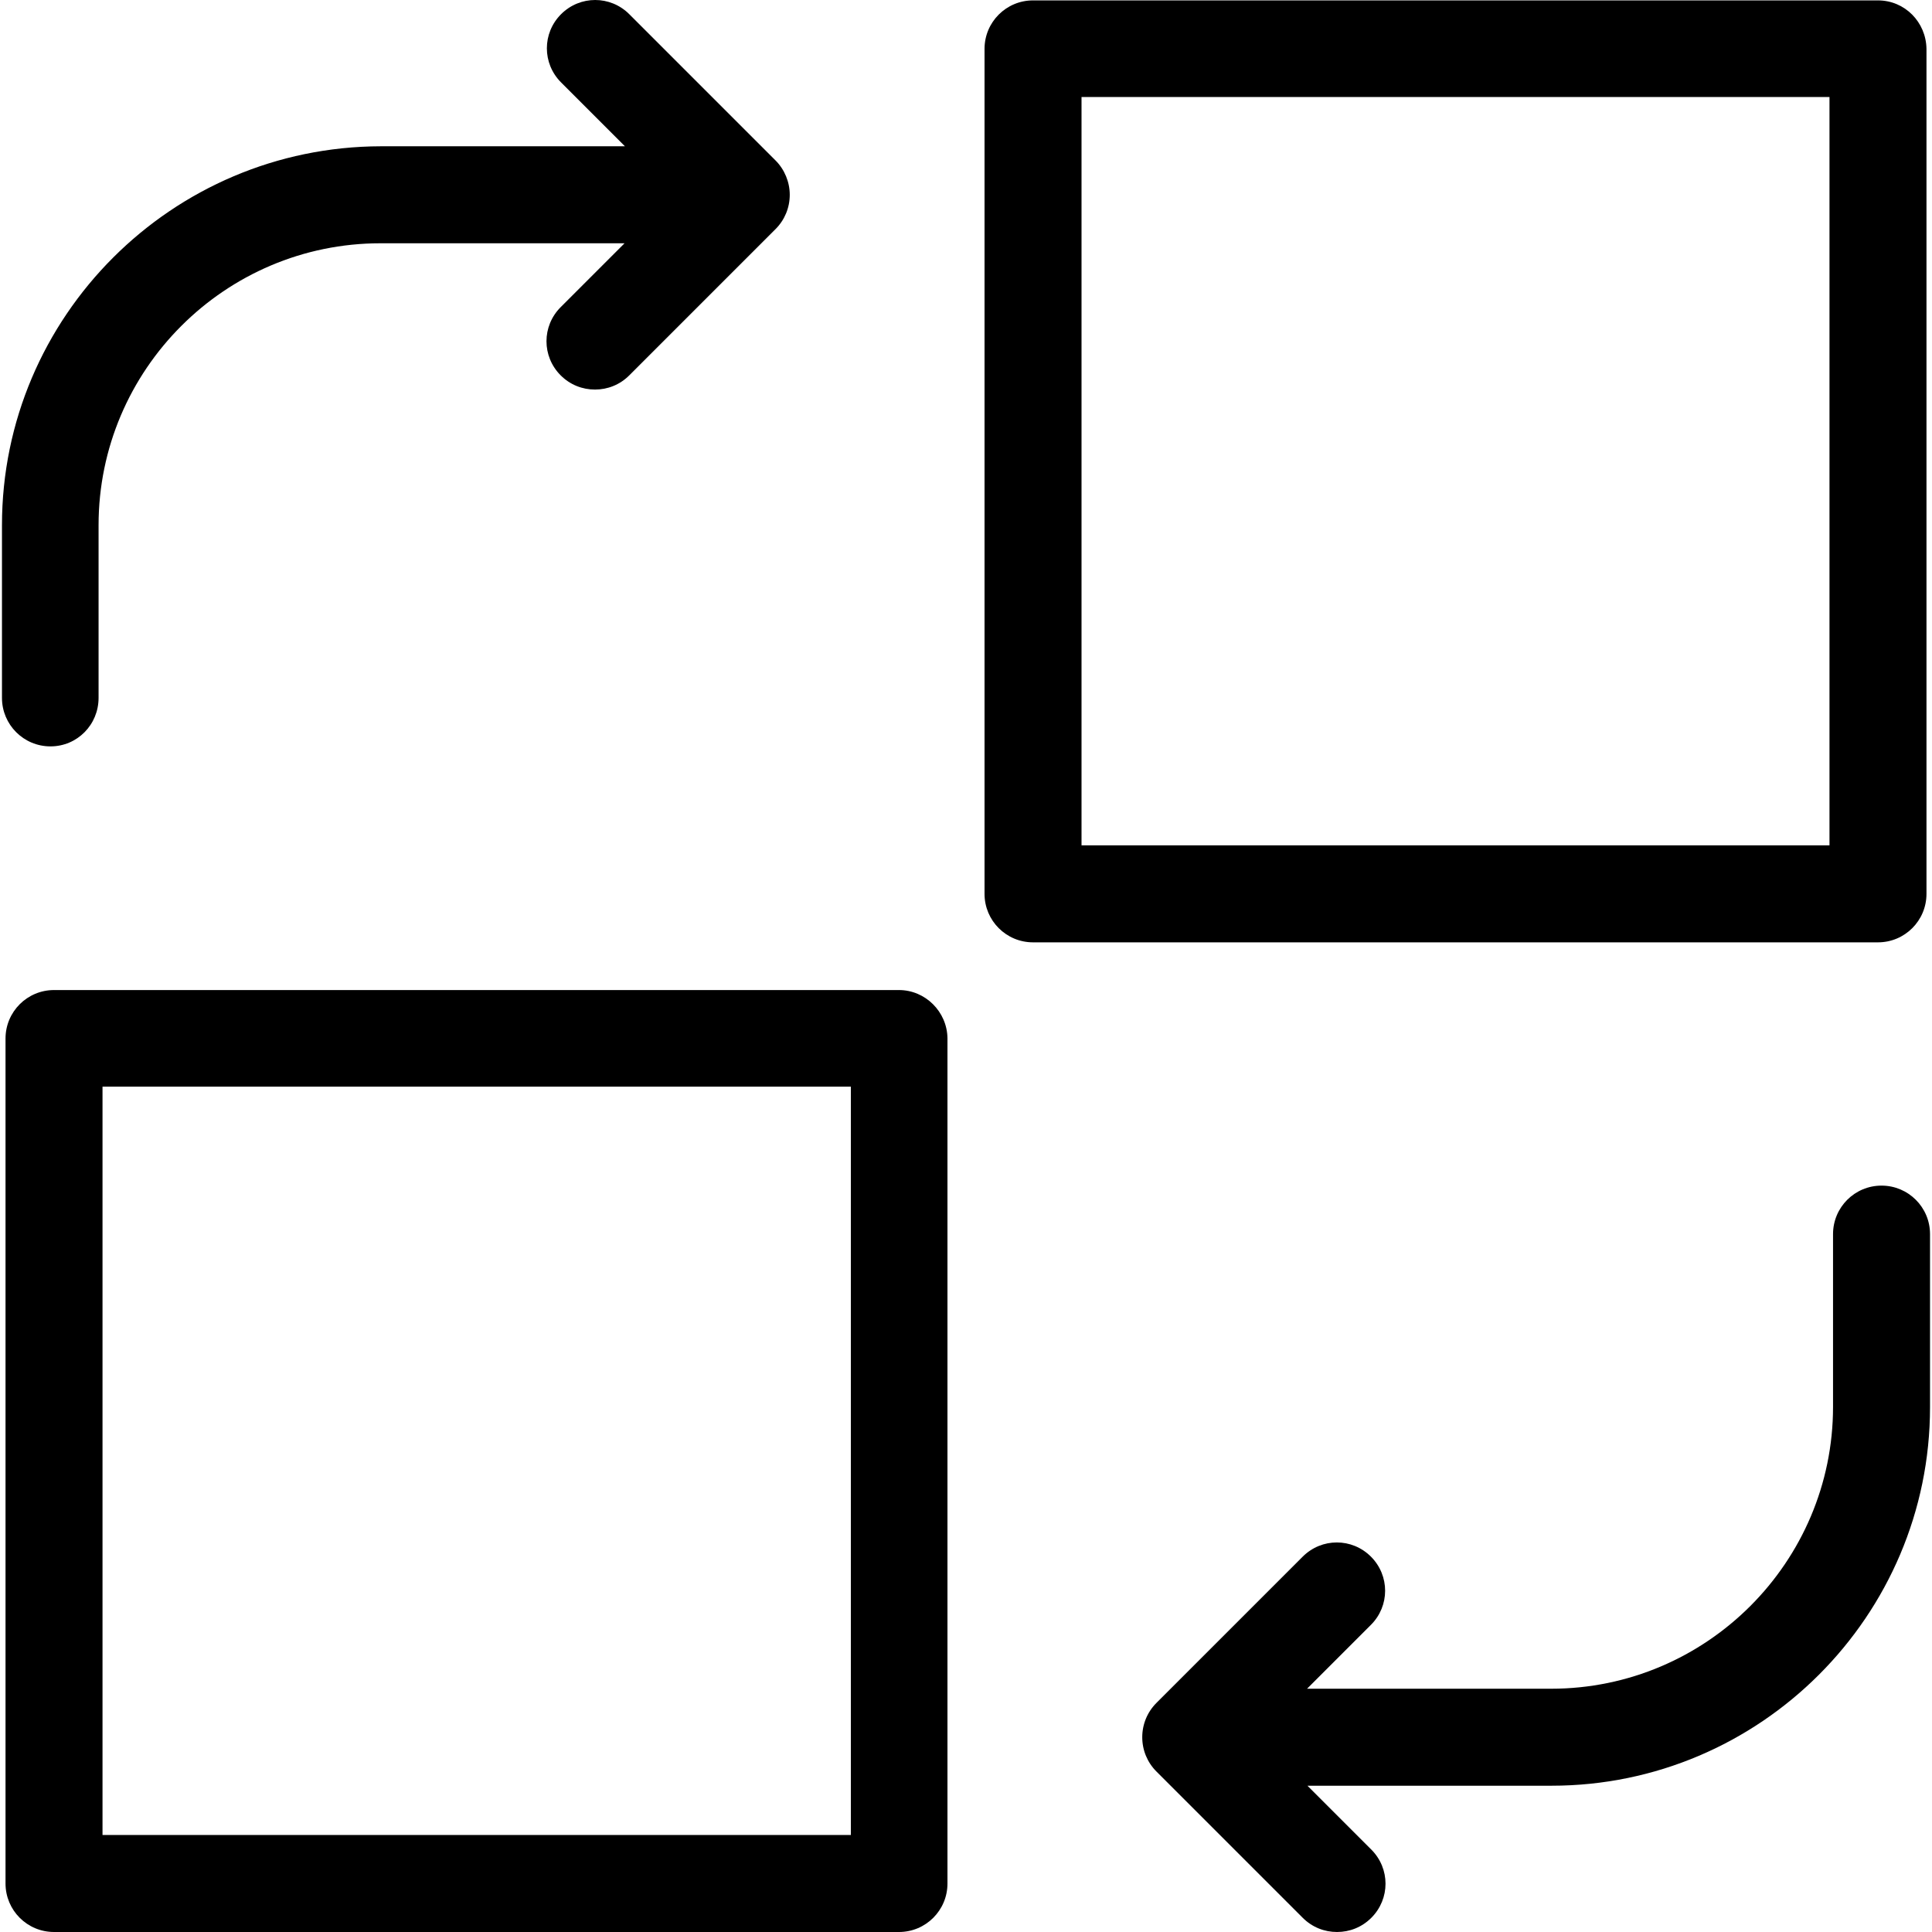
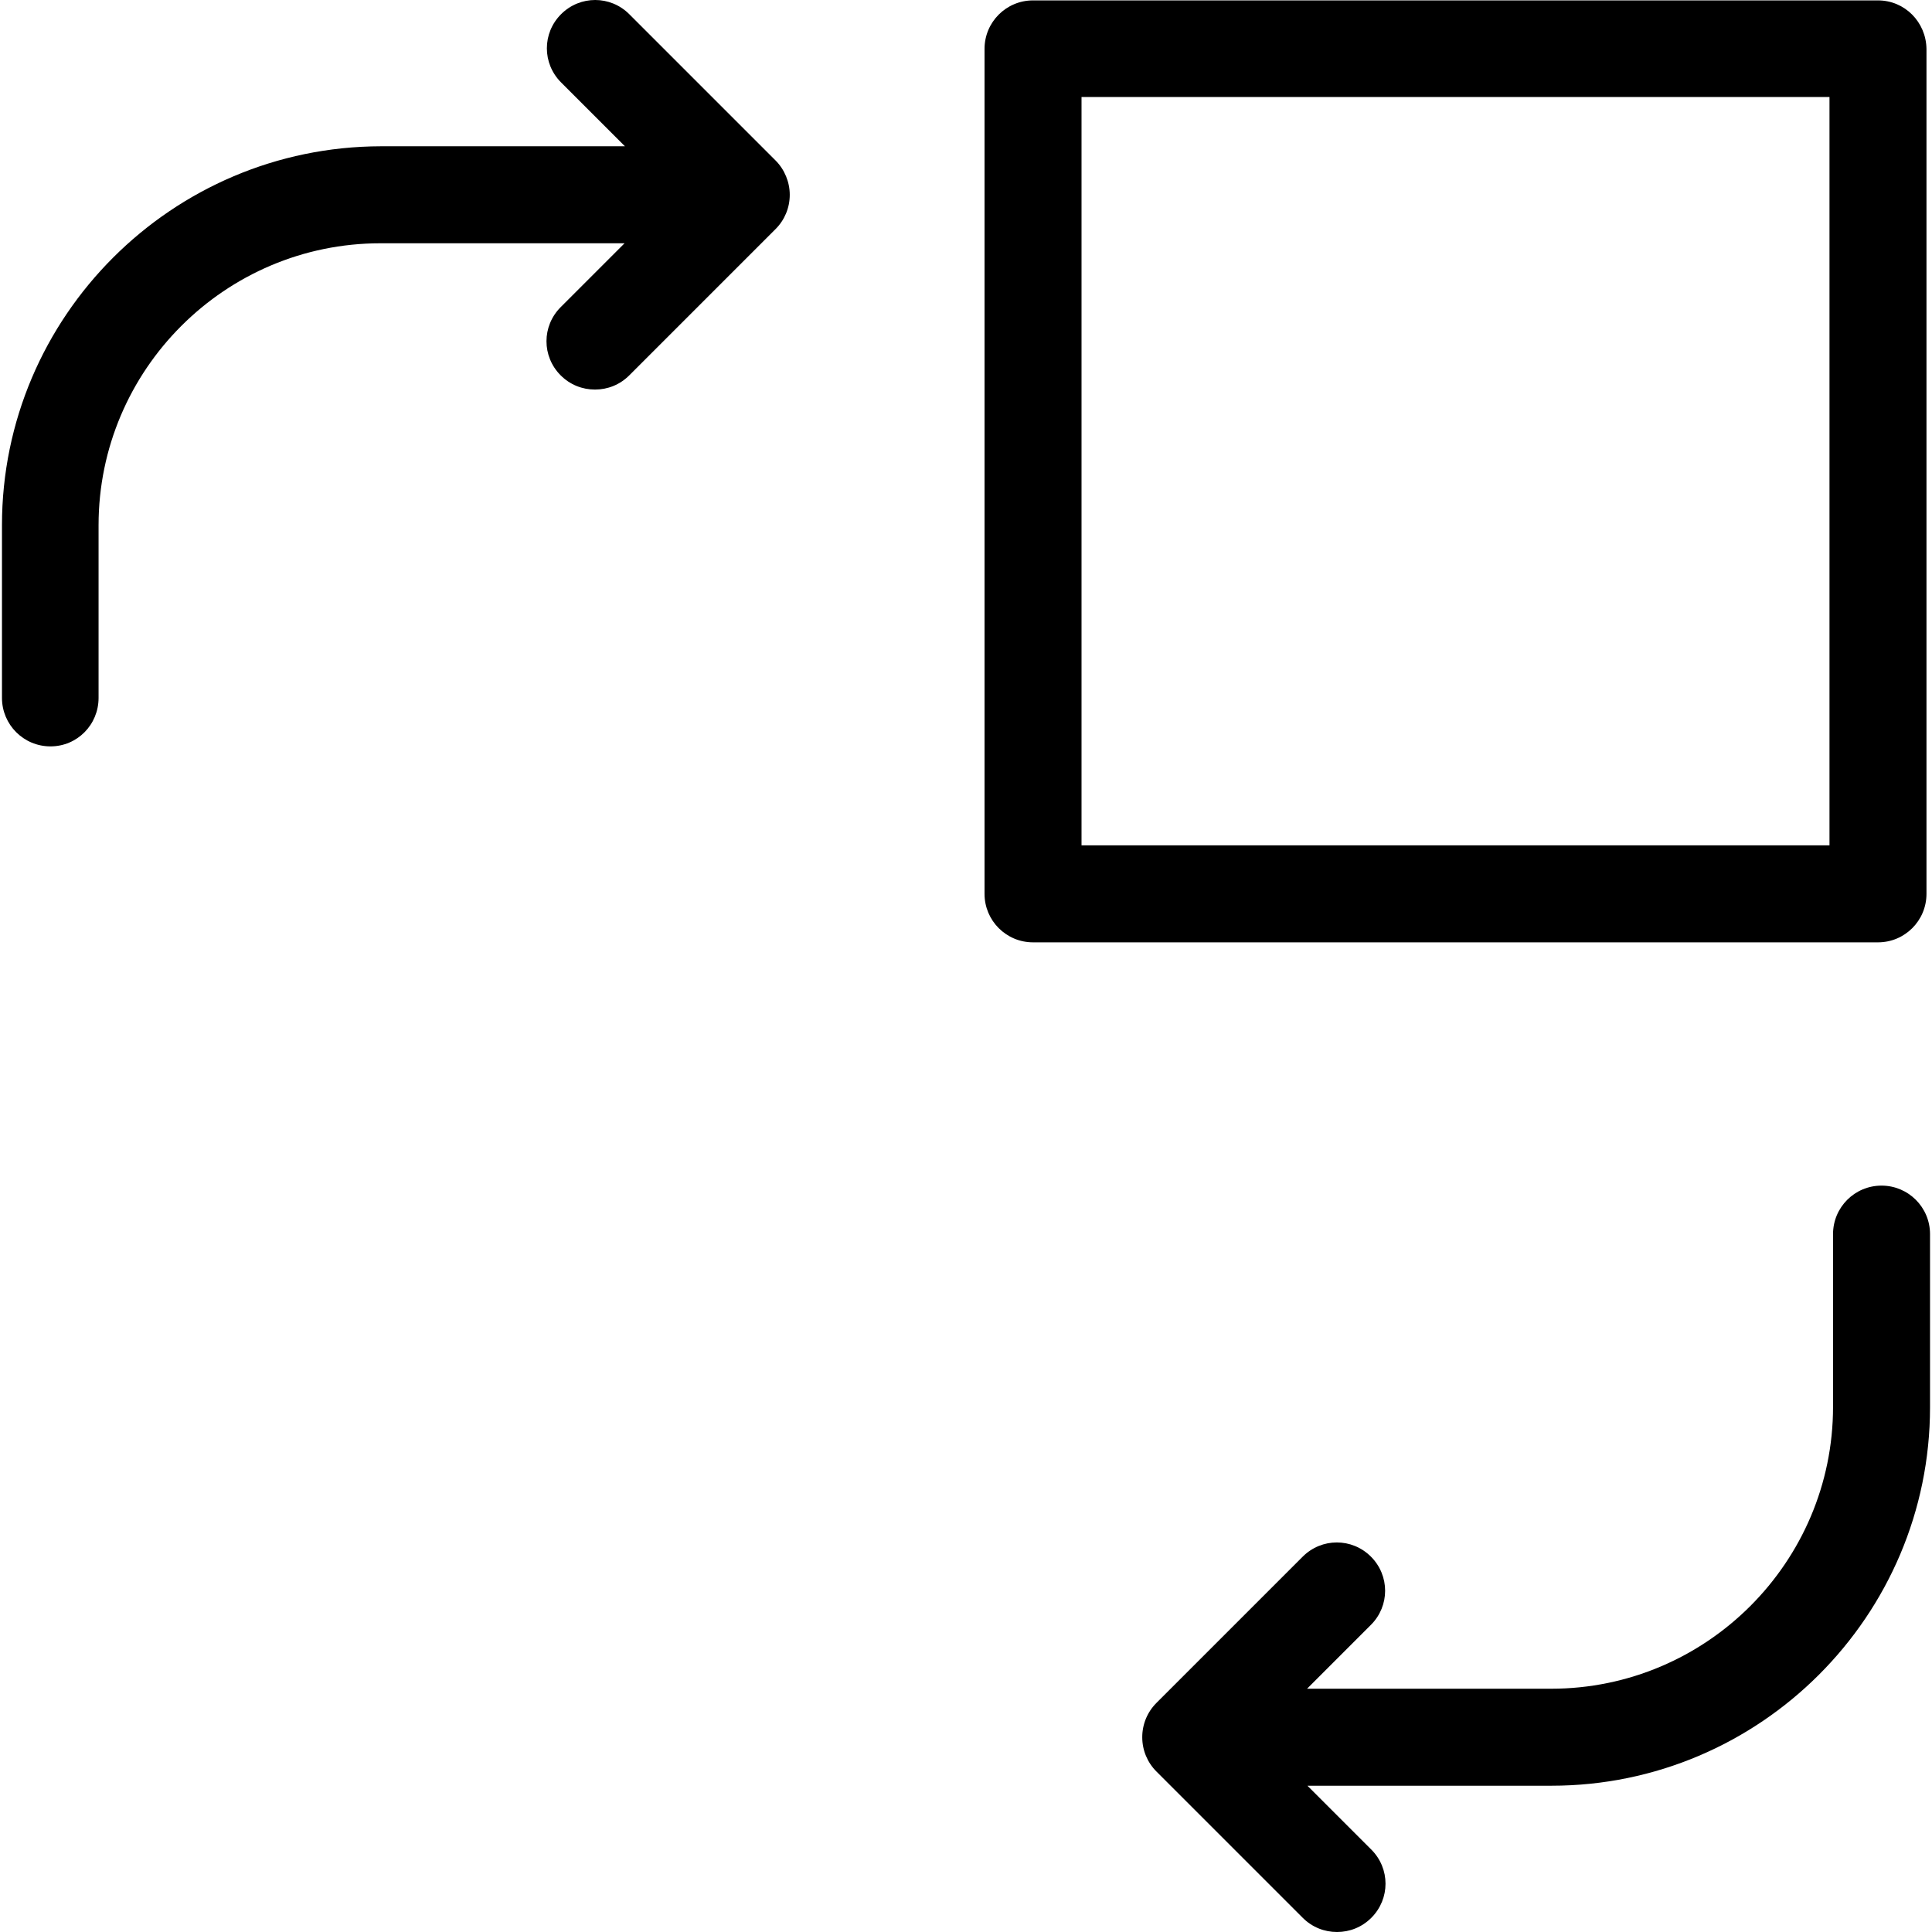
<svg xmlns="http://www.w3.org/2000/svg" fill="#000000" height="800px" width="800px" version="1.1" id="Capa_1" viewBox="0 0 490 490" xml:space="preserve">
  <g>
    <g>
      <path d="M0.5,133.2V177c0,6.8,5.5,12.3,12.3,12.3S25,183.8,25,177v-43.8c0-39.4,32.1-71.5,71.5-71.5h61.9l-16.2,16.2    c-4.8,4.8-4.8,12.5,0,17.3c2.4,2.4,5.5,3.6,8.7,3.6s6.3-1.2,8.7-3.6l37.1-37.1c2.3-2.3,3.6-5.4,3.6-8.7c0-3.2-1.3-6.4-3.6-8.7    L159.6,3.6c-4.8-4.8-12.5-4.8-17.3,0s-4.8,12.5,0,17.3l16.2,16.2H96.6C43.6,37.2,0.5,80.3,0.5,133.2z" />
-       <path d="M228,251.1H13.7c-6.8,0-12.3,5.5-12.3,12.3v214.3c0,6.8,5.5,12.3,12.3,12.3H228c6.8,0,12.3-5.5,12.3-12.3V263.3    C240.2,256.6,234.7,251.1,228,251.1z M215.7,465.4H26V275.6h189.8v189.8H215.7z" />
      <path d="M477.2,300.7c-6.8,0-12.3,5.5-12.3,12.3v43.8c0,39.4-32.1,71.5-71.5,71.5h-61.9l16.2-16.2c4.8-4.8,4.8-12.5,0-17.3    s-12.5-4.8-17.3,0l-37.1,37.1c-2.3,2.3-3.6,5.4-3.6,8.7s1.3,6.4,3.6,8.7l37.1,37.1c2.4,2.4,5.5,3.6,8.7,3.6s6.3-1.2,8.7-3.6    c4.8-4.8,4.8-12.5,0-17.3l-16.2-16.2h61.9c52.9,0,96-43.1,96-96V313C489.5,306.2,484,300.7,477.2,300.7z" />
      <path d="M476.3,0.1H262c-6.8,0-12.3,5.5-12.3,12.3v214.3c0,6.8,5.5,12.3,12.3,12.3h214.3c6.8,0,12.3-5.5,12.3-12.3V12.4    C488.5,5.6,483.1,0.1,476.3,0.1z M464,214.4H274.3V24.6H464V214.4z" />
    </g>
  </g>
</svg>